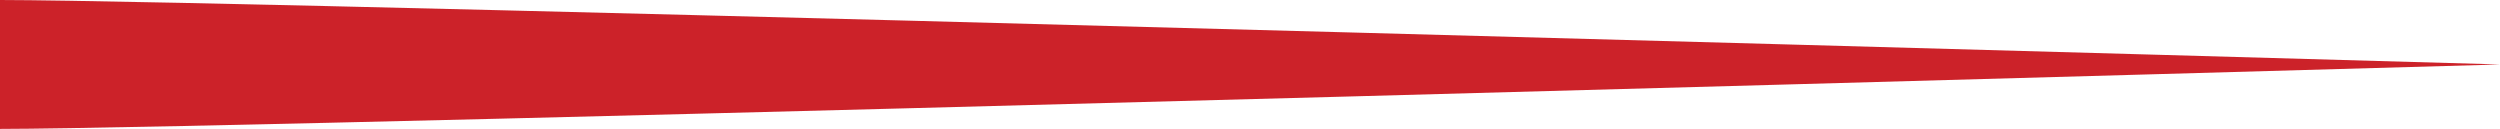
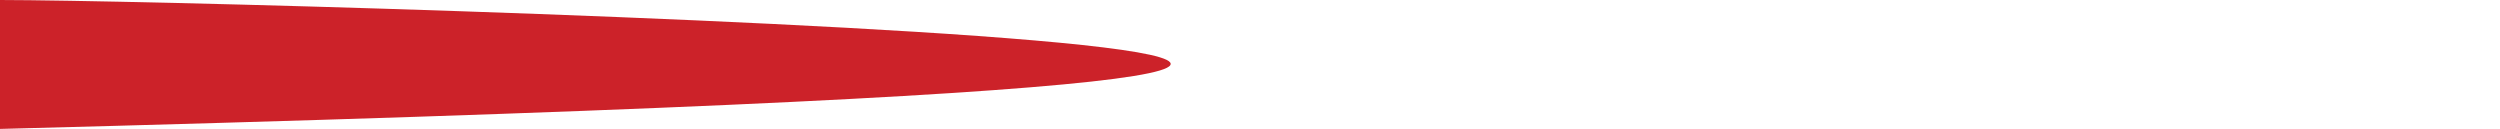
<svg xmlns="http://www.w3.org/2000/svg" id="Layer_2" data-name="Layer 2" viewBox="0 0 143.9 7.42">
  <defs>
    <style>
      .cls-1 {
        fill: #cc2229;
        stroke-width: 0px;
      }
    </style>
  </defs>
  <g id="Layer_1-2" data-name="Layer 1">
-     <path class="cls-1" d="M0,7.42c14.85-.02,143.9-3.71,143.9-3.71C143.9,3.71,14.85.02,0,0v7.42Z" />
+     <path class="cls-1" d="M0,7.42C143.9,3.71,14.85.02,0,0v7.42Z" />
  </g>
</svg>